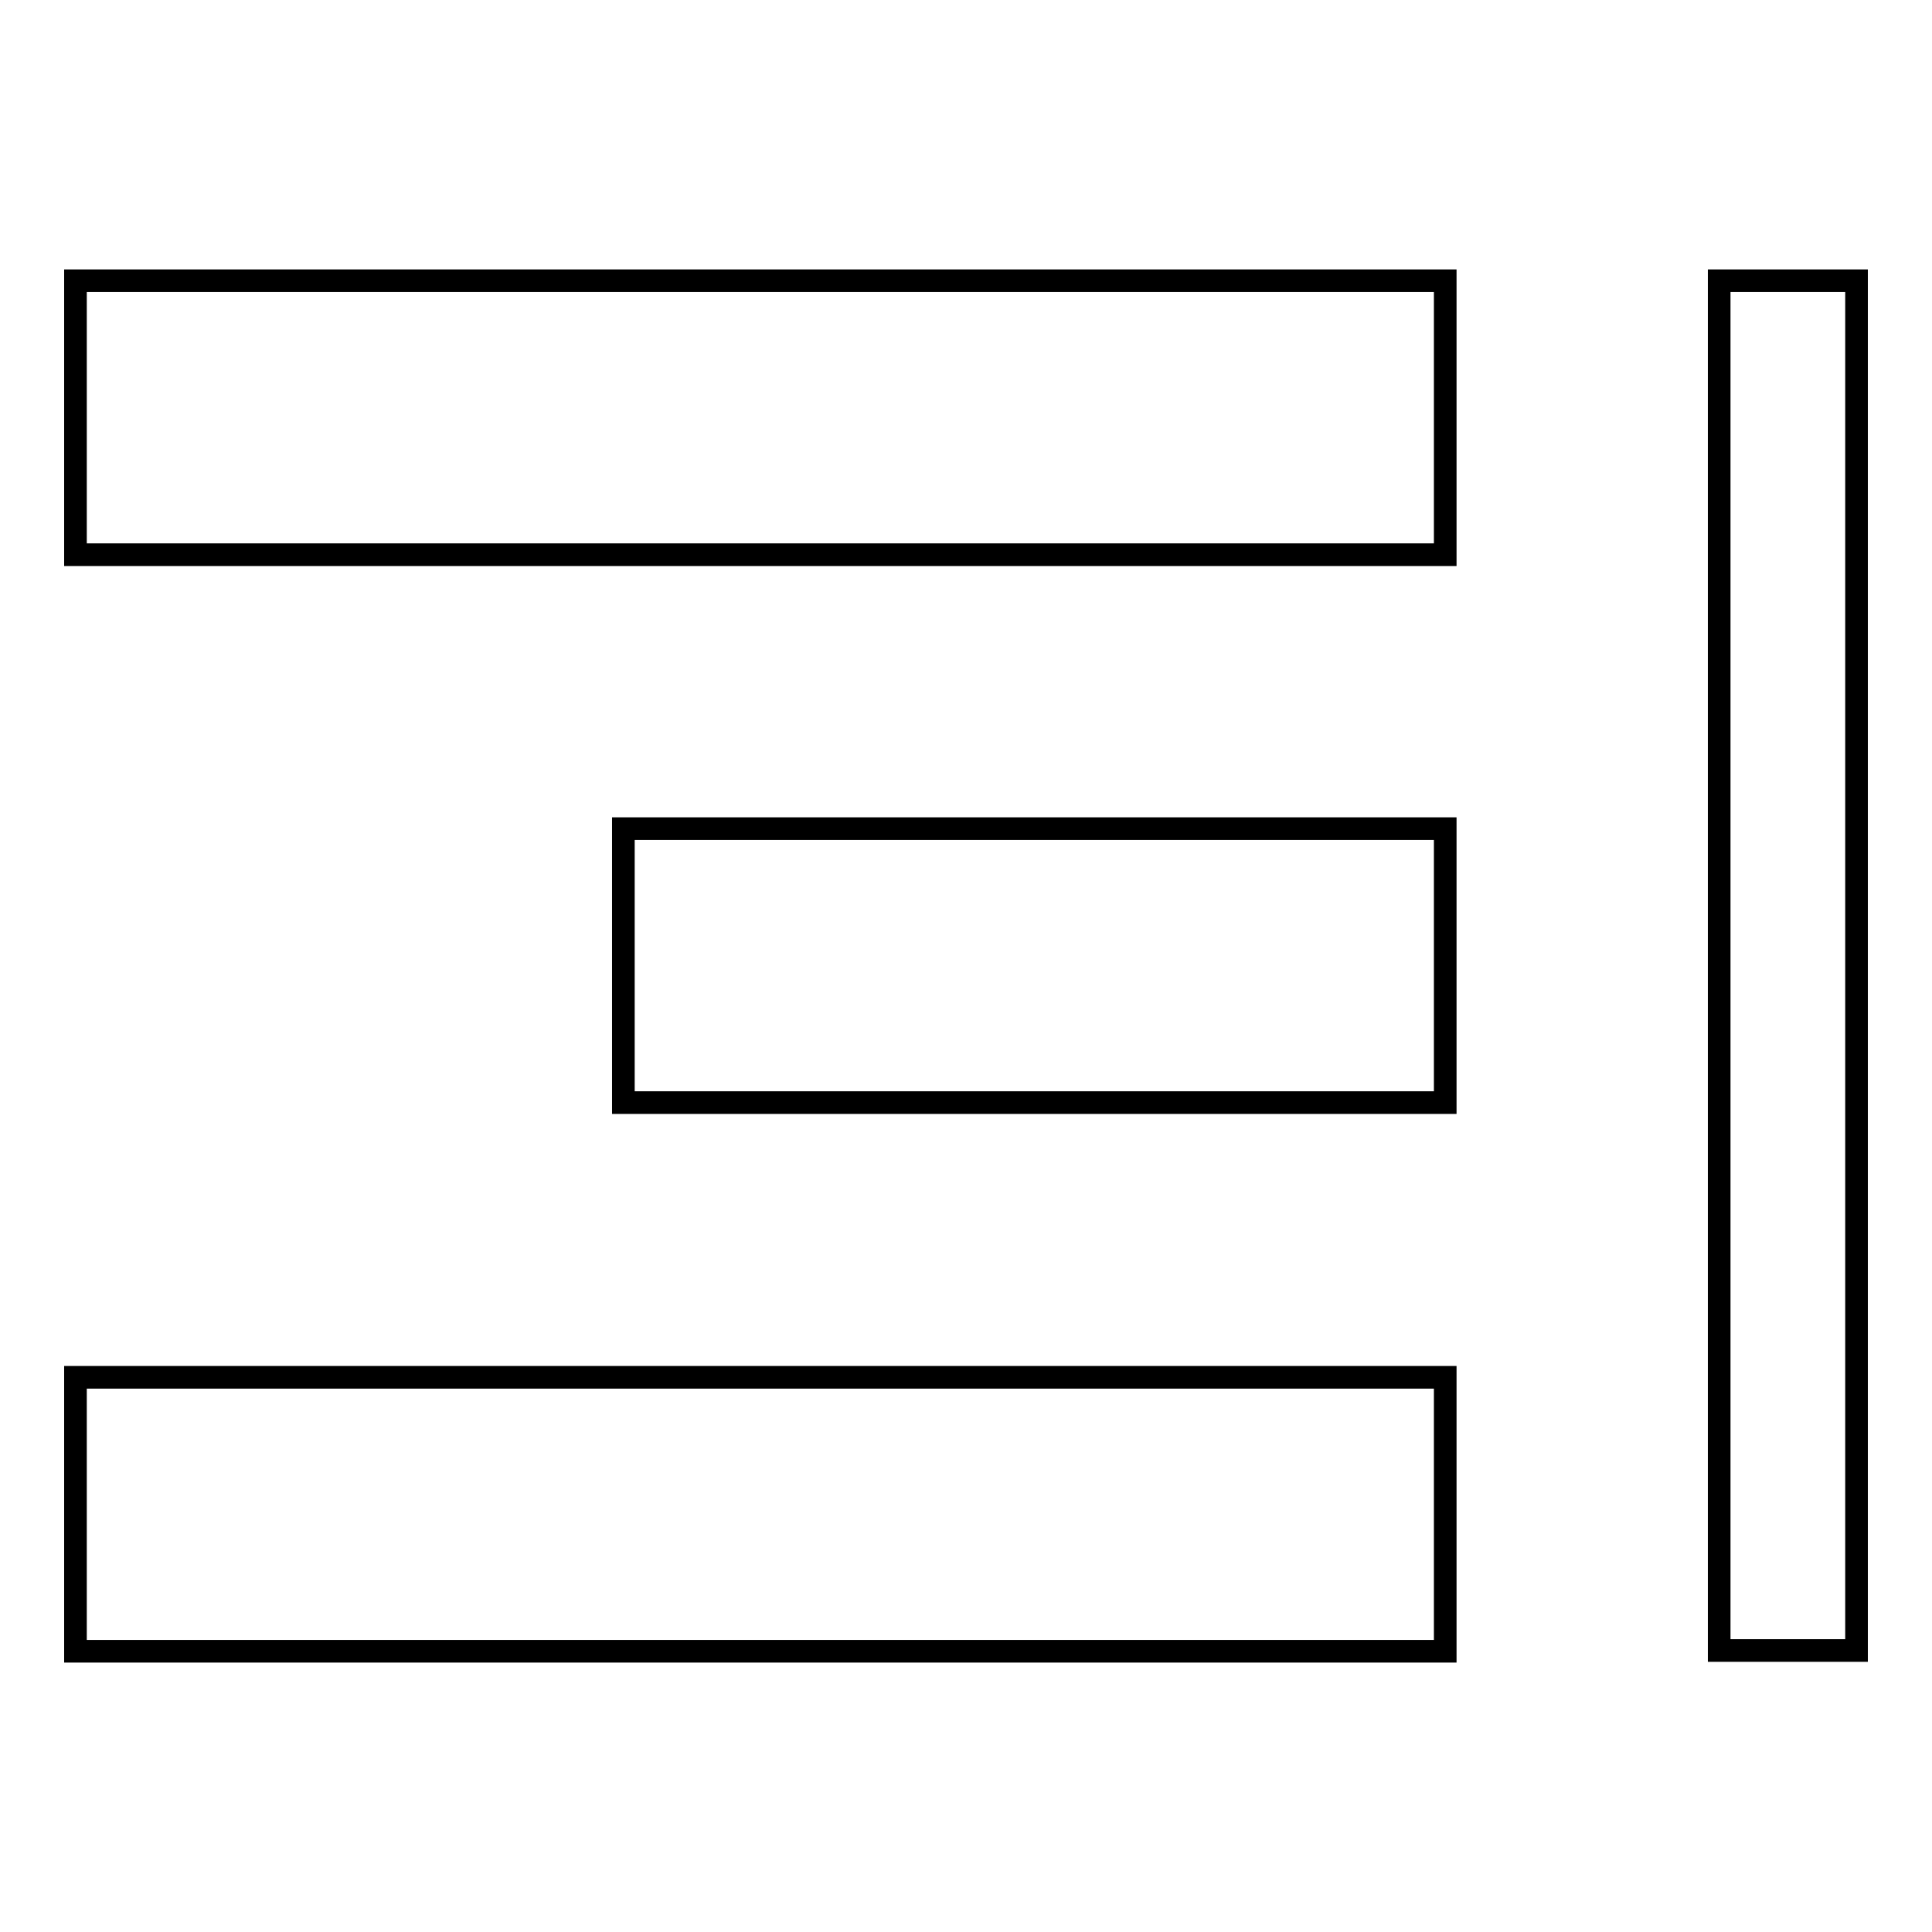
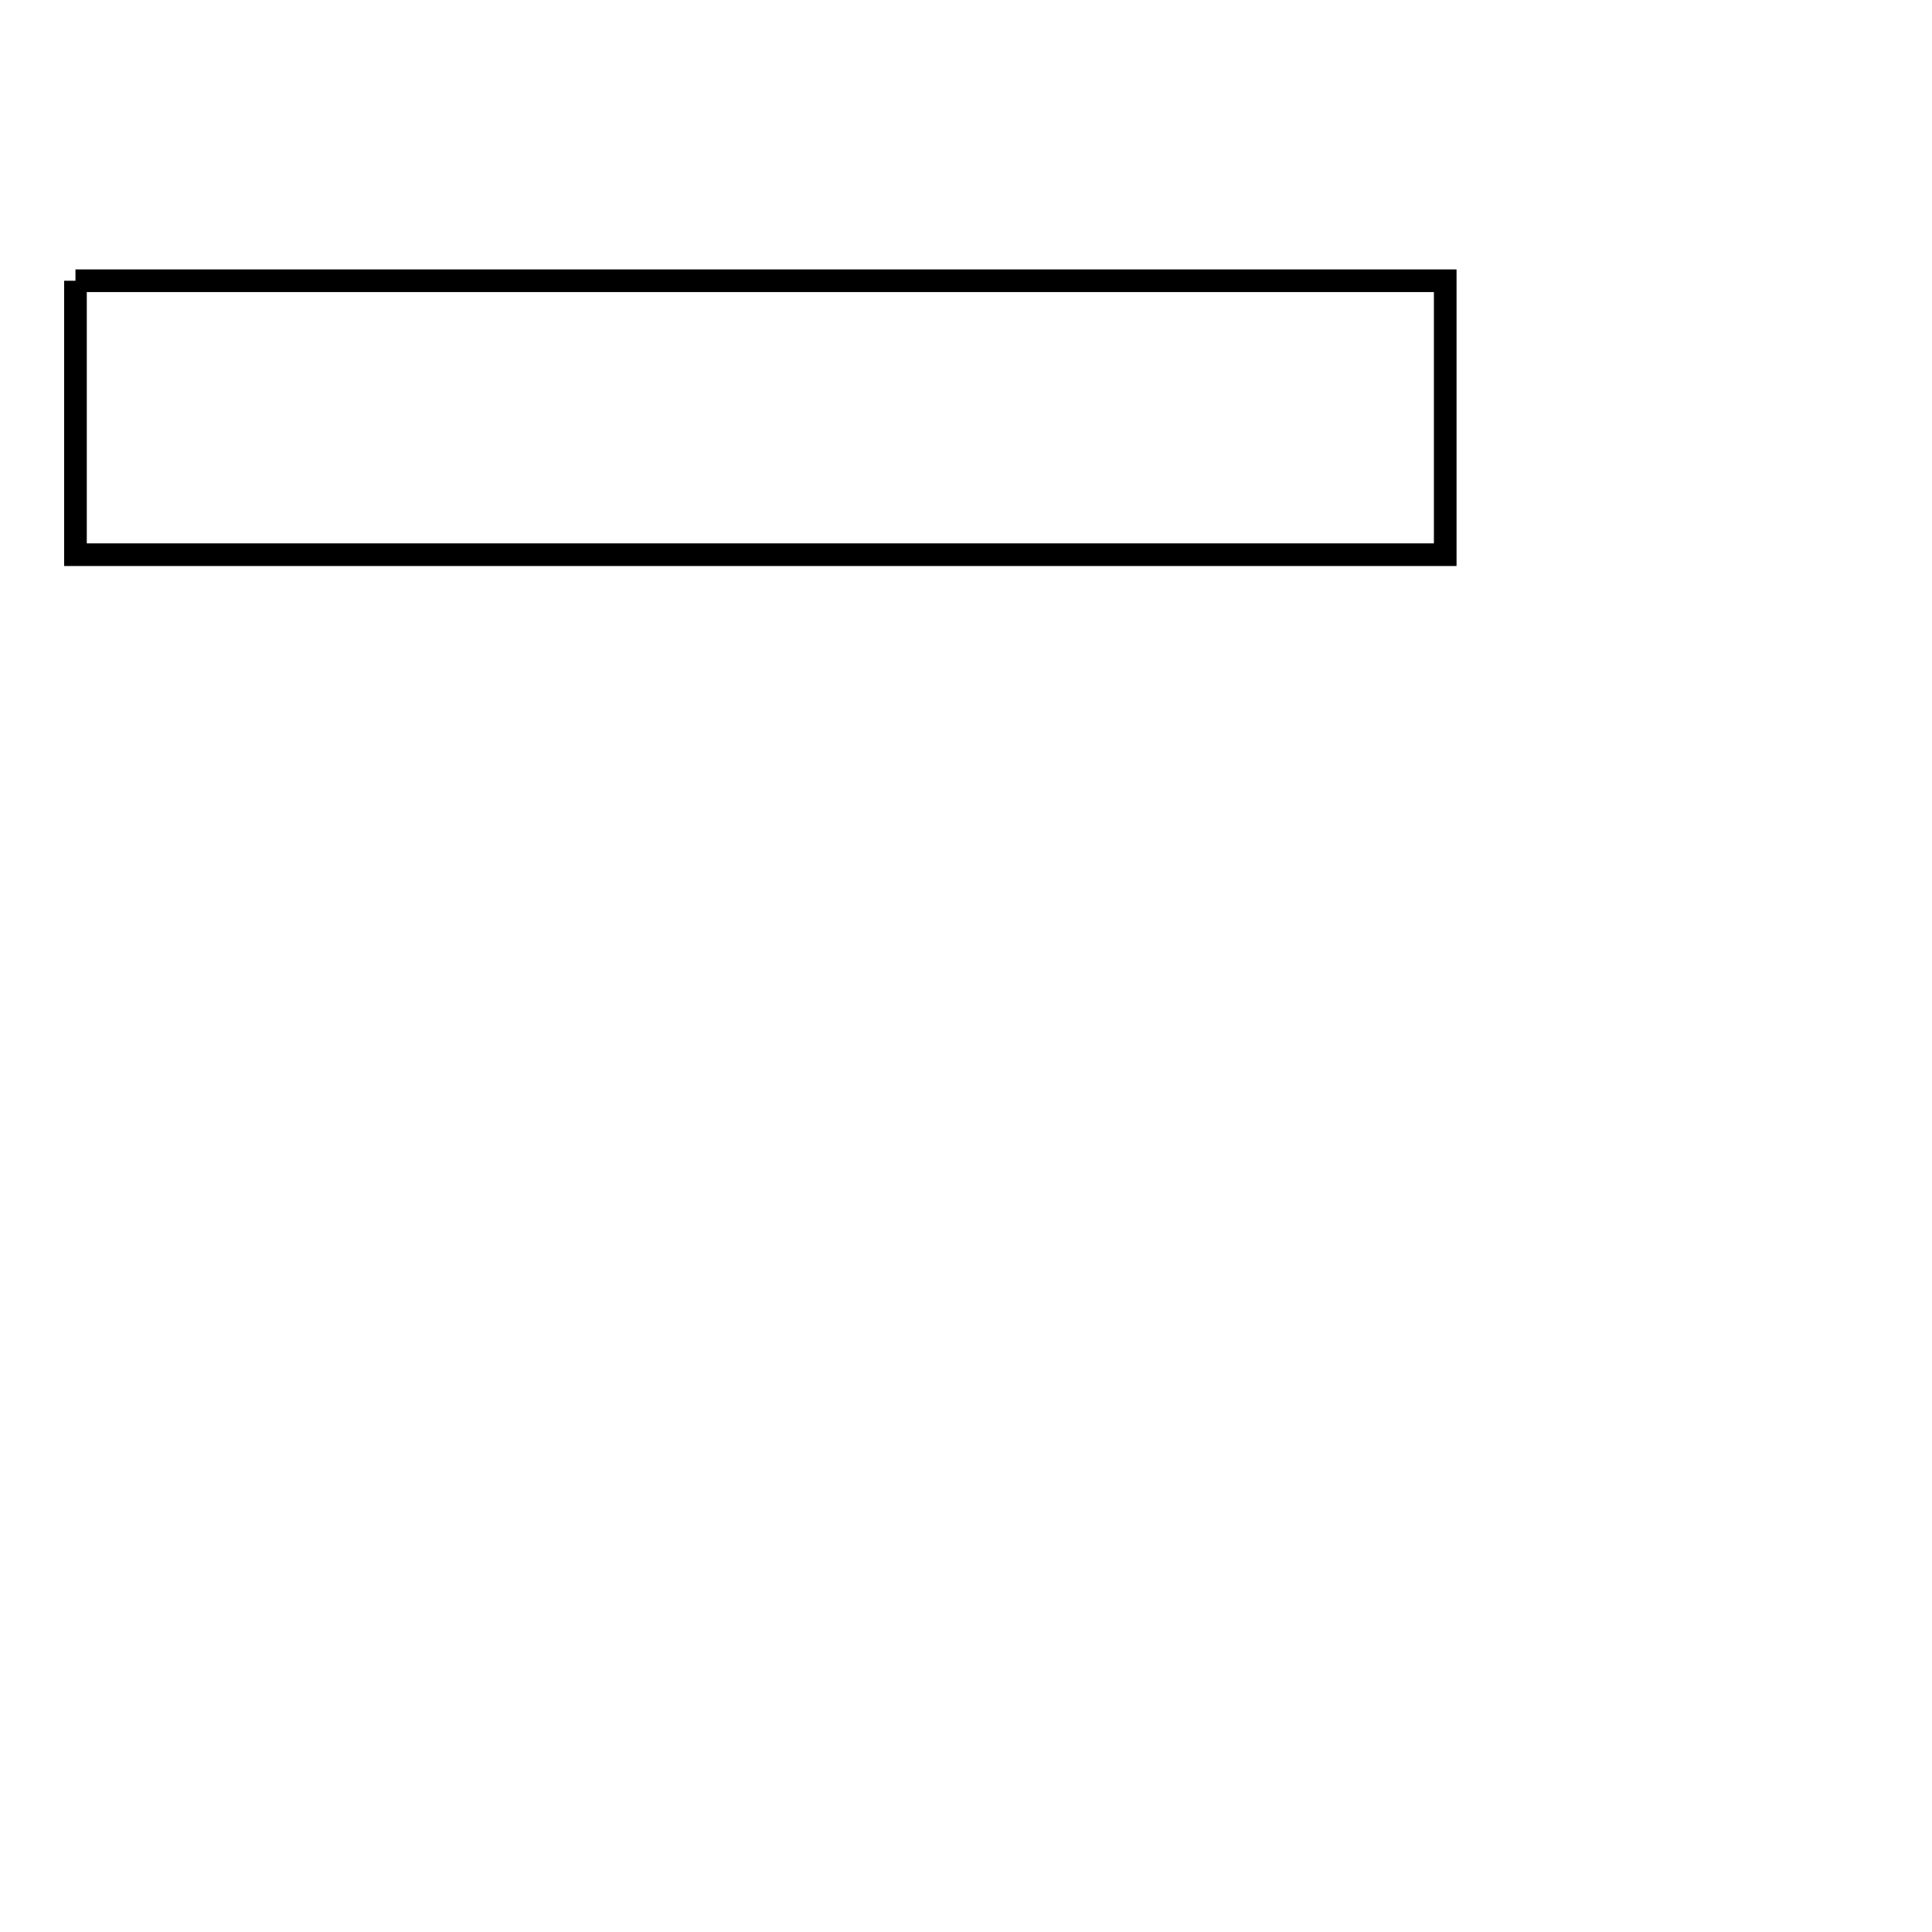
<svg xmlns="http://www.w3.org/2000/svg" version="1.1" x="0px" y="0px" viewBox="0 0 256 256" enable-background="new 0 0 256 256" xml:space="preserve">
  <g>
    <g>
-       <path stroke-width="3" fill-opacity="0" stroke="#000000" d="M227.8,37.2H246v181.5h-18.2V37.2z" />
-       <path stroke-width="3" fill-opacity="0" stroke="#000000" d="M10,37.2h181.5v36.3H10V37.2z" />
-       <path stroke-width="3" fill-opacity="0" stroke="#000000" d="M82.6,109.8h108.9v36.3H82.6V109.8L82.6,109.8z" />
-       <path stroke-width="3" fill-opacity="0" stroke="#000000" d="M10,182.5h181.5v36.3H10V182.5z" />
+       <path stroke-width="3" fill-opacity="0" stroke="#000000" d="M10,37.2h181.5v36.3H10V37.2" />
    </g>
  </g>
</svg>